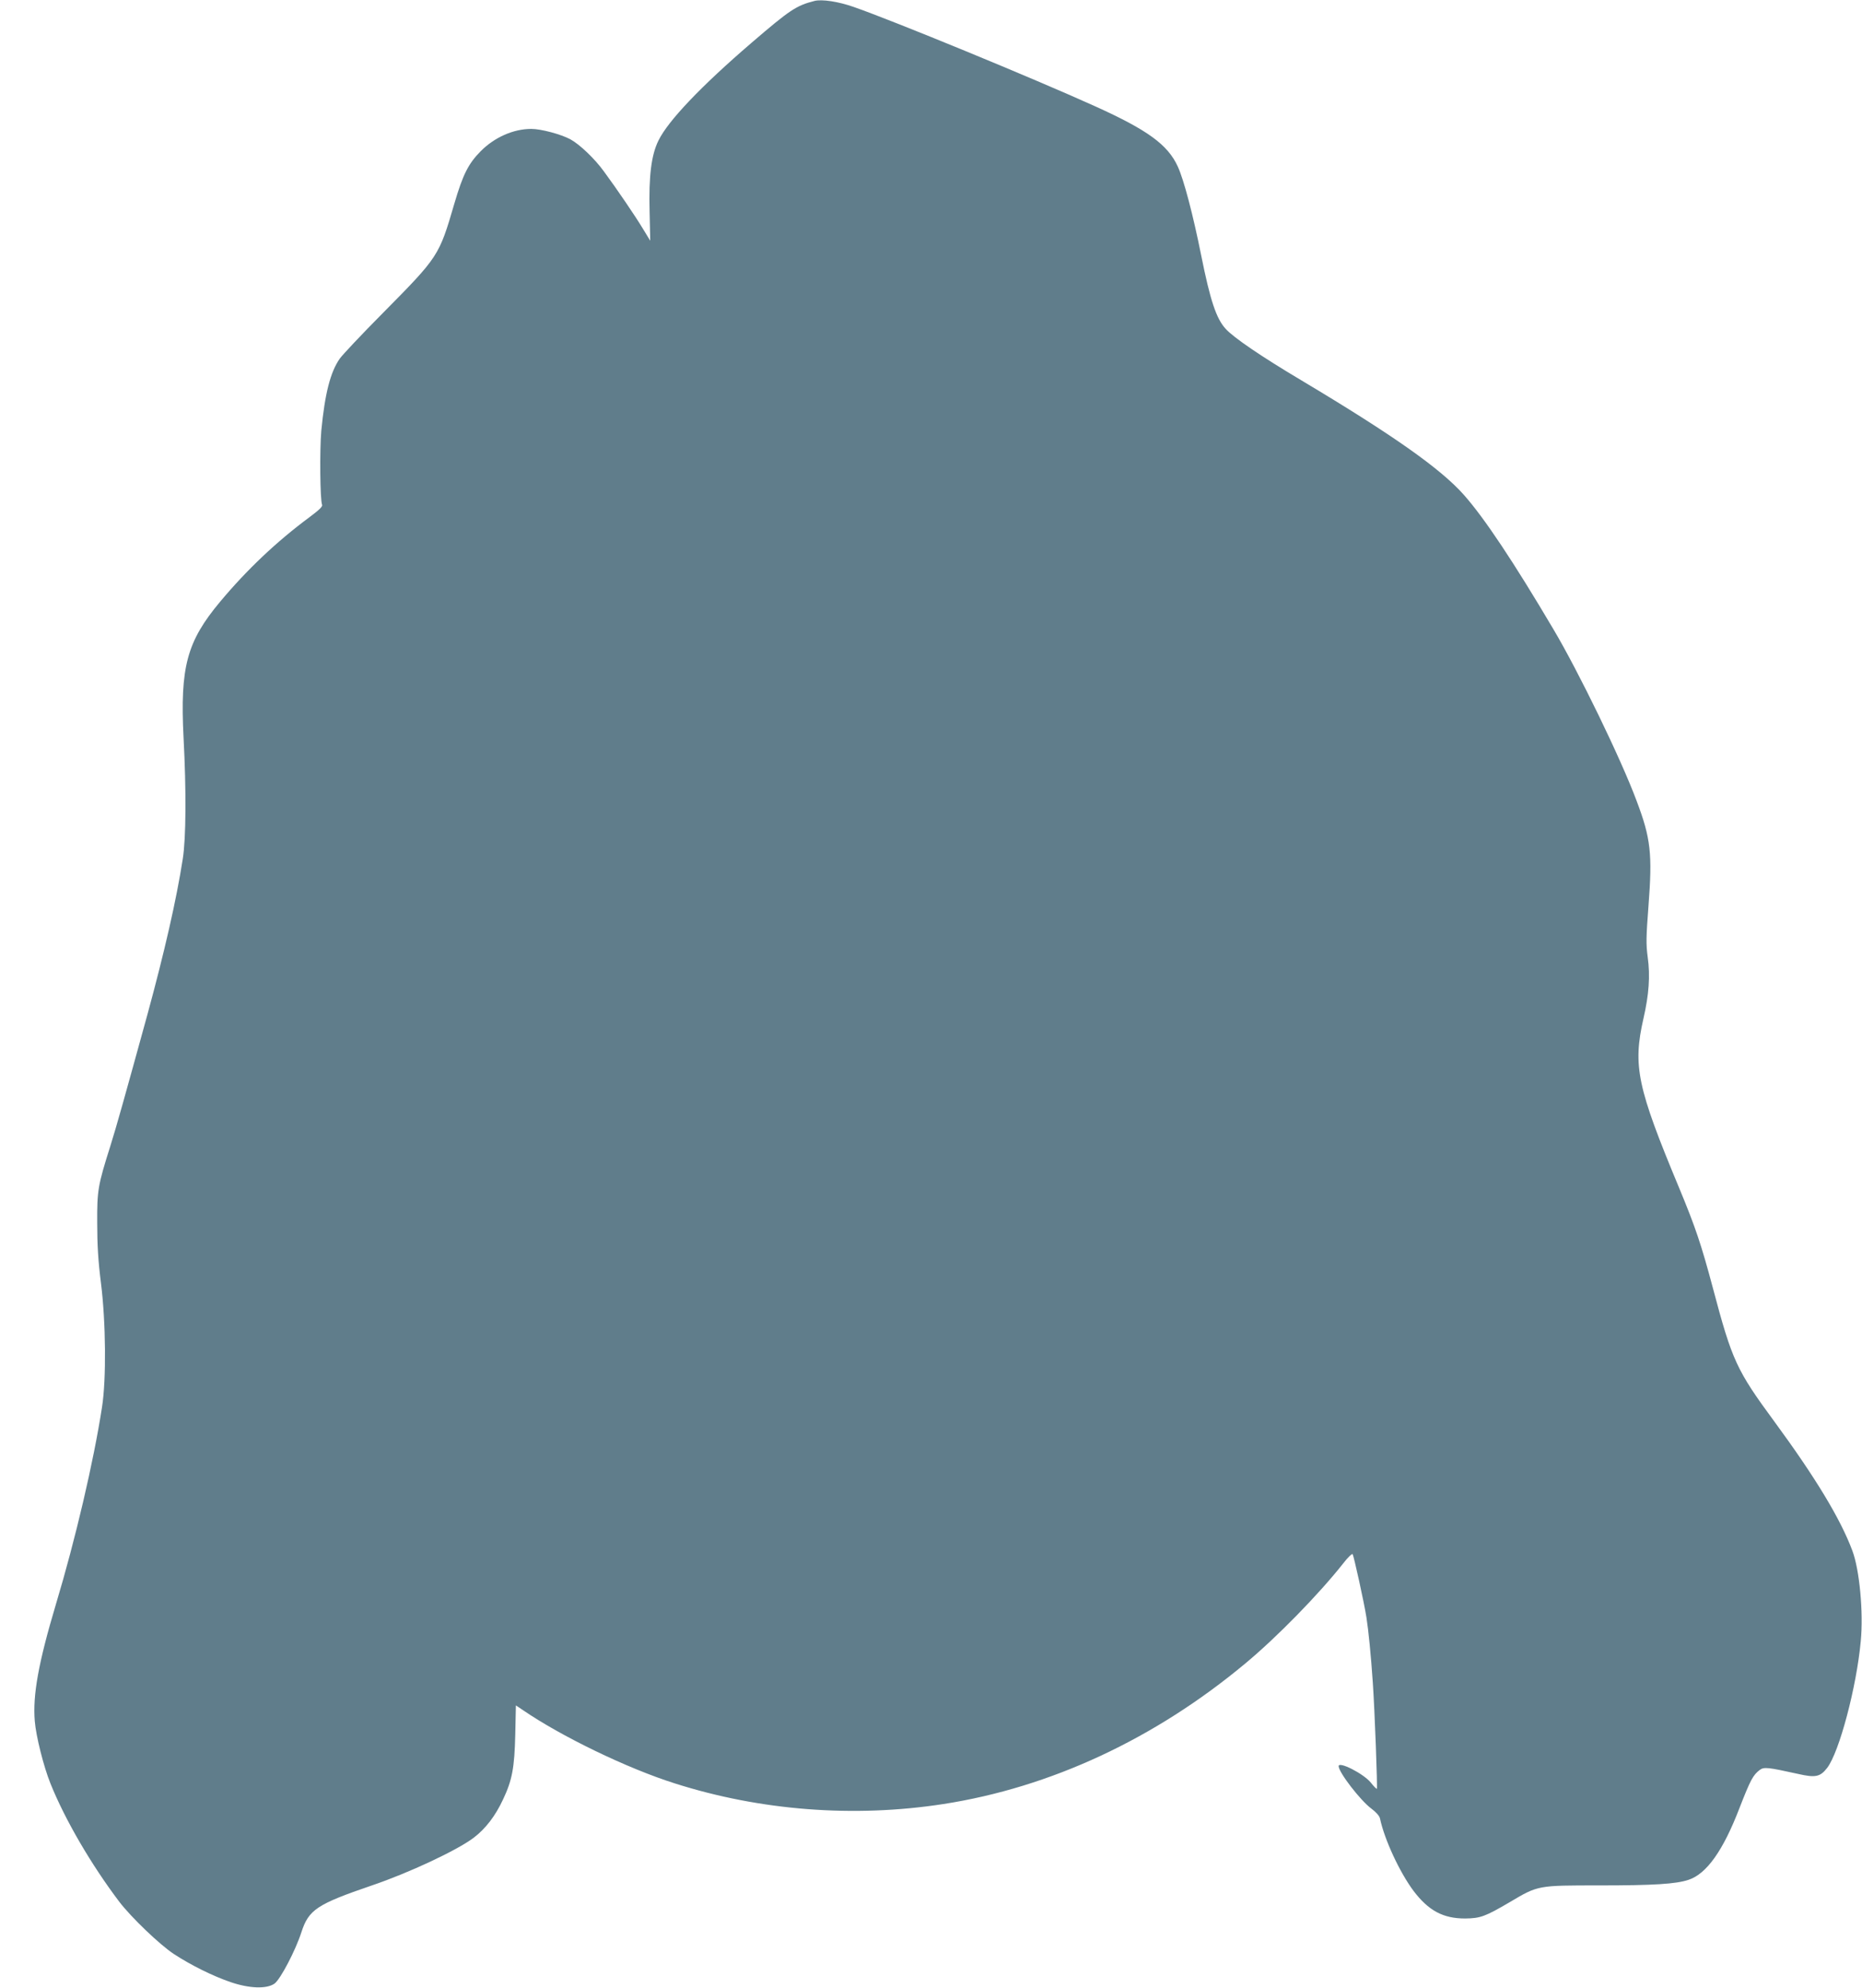
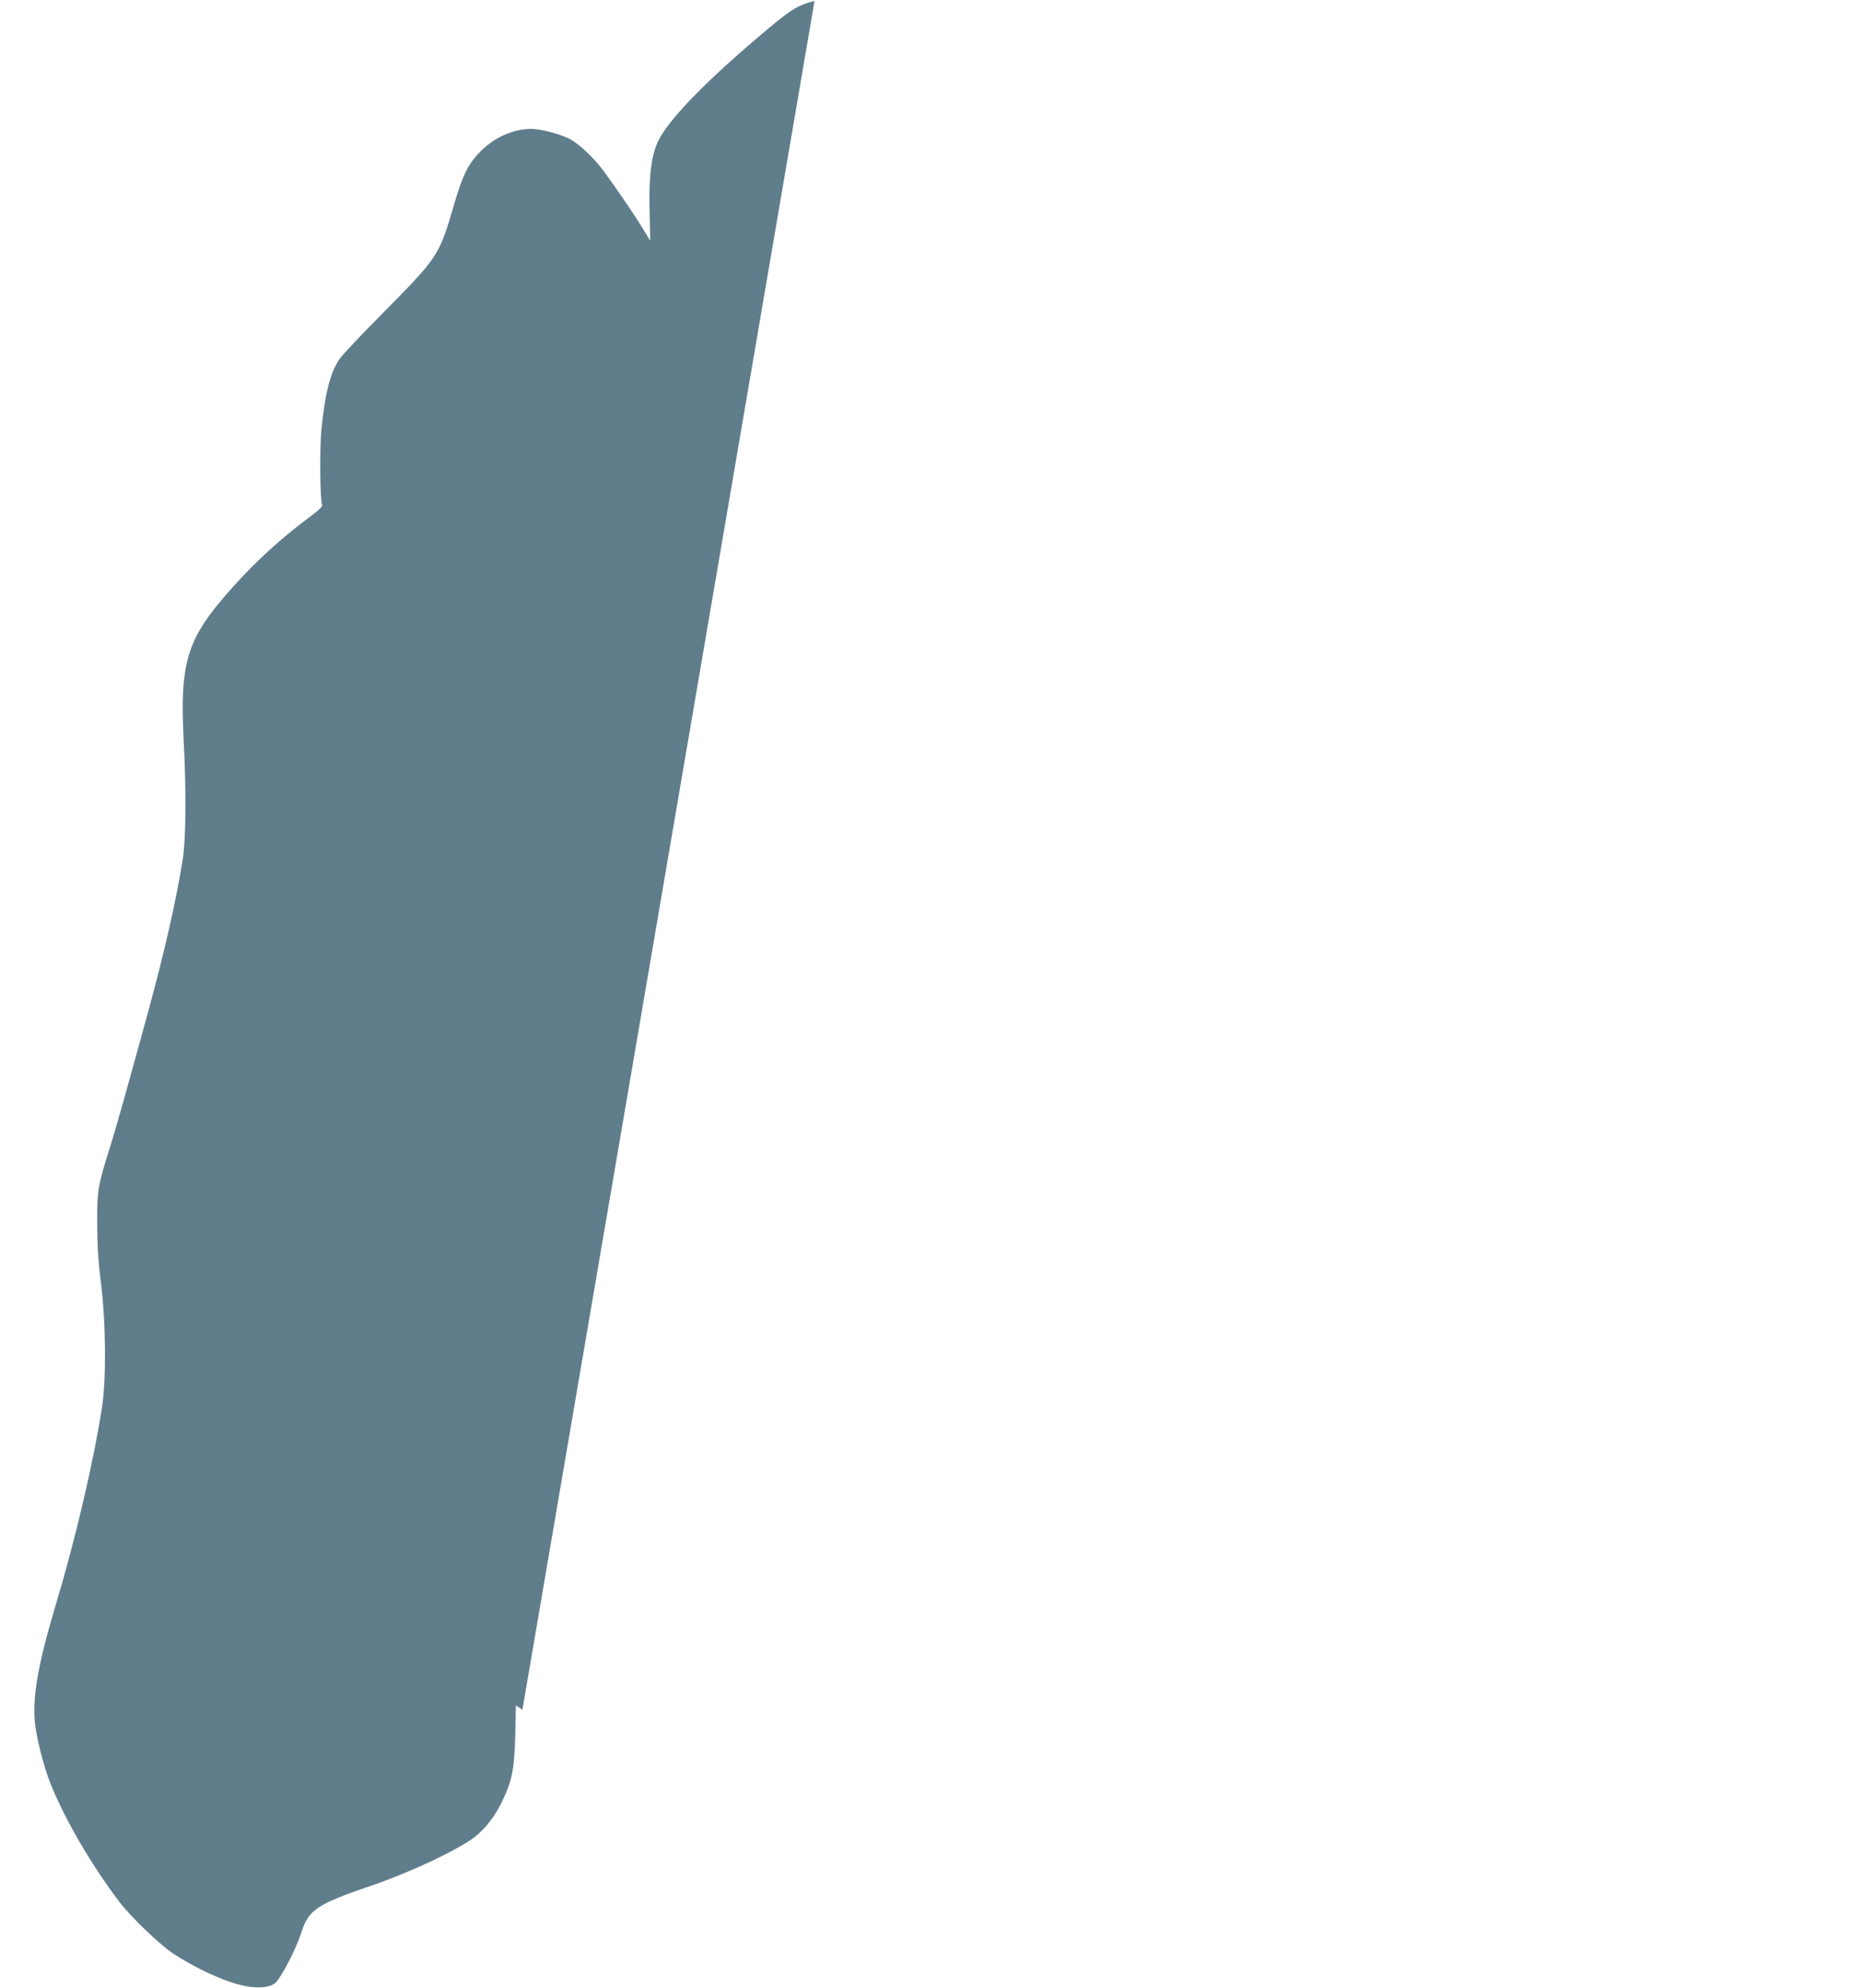
<svg xmlns="http://www.w3.org/2000/svg" version="1.0" width="1199pt" height="1280pt" viewBox="0 0 1199 1280" preserveAspectRatio="xMidYMid meet">
  <g transform="translate(0,1280) scale(0.1,-0.1)" fill="#607d8b" stroke="none">
-     <path d="M5245 12794 c-118 -30 -158 -57 -405 -269 -327 -281 -538 -503 -600 -630 -46 -93 -63 -228 -57 -458 l4 -187 -47 77 c-46 77 -167 255 -251 369 -60 83 -156 174 -216 207 -62 33 -189 67 -252 67 -115 0 -237 -54 -326 -144 -79 -80 -114 -149 -169 -336 -99 -339 -101 -342 -462 -707 -135 -136 -259 -268 -276 -292 -61 -87 -96 -226 -119 -464 -11 -125 -8 -447 5 -477 5 -11 -18 -33 -81 -80 -212 -157 -404 -339 -576 -545 -214 -256 -258 -420 -235 -875 18 -341 16 -647 -5 -780 -41 -264 -117 -596 -227 -1000 -145 -527 -200 -724 -240 -851 -80 -253 -85 -284 -84 -494 0 -139 6 -243 24 -385 32 -254 35 -622 7 -800 -54 -351 -171 -851 -297 -1270 -112 -375 -150 -584 -136 -752 8 -98 57 -293 101 -402 94 -234 263 -523 443 -761 78 -102 261 -277 352 -337 112 -73 250 -141 363 -180 122 -42 234 -46 285 -10 38 28 135 213 173 331 47 145 100 180 454 301 239 81 548 226 654 306 77 58 141 141 191 249 58 123 73 202 78 417 l4 187 42 -28 c247 -170 674 -377 981 -474 552 -176 1155 -222 1730 -133 690 107 1361 419 1945 906 200 166 471 443 629 643 29 38 57 65 61 60 7 -9 74 -311 89 -408 13 -83 29 -242 41 -420 12 -172 31 -678 26 -683 -2 -2 -20 16 -39 40 -47 58 -207 139 -207 106 0 -40 141 -222 210 -273 31 -23 52 -47 56 -63 29 -138 128 -349 216 -467 97 -128 191 -178 332 -178 98 1 129 12 289 106 182 108 179 107 575 107 351 0 494 9 575 36 116 38 223 188 328 462 71 182 87 212 130 245 28 21 51 18 247 -25 113 -26 143 -19 188 39 78 102 189 521 216 815 18 187 -8 461 -54 583 -76 204 -236 469 -501 830 -245 333 -273 393 -397 861 -75 281 -112 391 -217 644 -271 650 -300 786 -230 1093 35 153 44 272 27 395 -11 83 -10 130 5 327 26 339 15 437 -77 680 -99 266 -371 827 -536 1105 -253 428 -443 714 -576 864 -149 168 -455 384 -1046 737 -259 154 -436 275 -487 331 -61 66 -100 184 -158 473 -52 260 -112 489 -151 573 -64 140 -194 235 -533 388 -400 181 -1295 549 -1553 639 -99 35 -205 51 -253 39z" />
+     <path d="M5245 12794 c-118 -30 -158 -57 -405 -269 -327 -281 -538 -503 -600 -630 -46 -93 -63 -228 -57 -458 l4 -187 -47 77 c-46 77 -167 255 -251 369 -60 83 -156 174 -216 207 -62 33 -189 67 -252 67 -115 0 -237 -54 -326 -144 -79 -80 -114 -149 -169 -336 -99 -339 -101 -342 -462 -707 -135 -136 -259 -268 -276 -292 -61 -87 -96 -226 -119 -464 -11 -125 -8 -447 5 -477 5 -11 -18 -33 -81 -80 -212 -157 -404 -339 -576 -545 -214 -256 -258 -420 -235 -875 18 -341 16 -647 -5 -780 -41 -264 -117 -596 -227 -1000 -145 -527 -200 -724 -240 -851 -80 -253 -85 -284 -84 -494 0 -139 6 -243 24 -385 32 -254 35 -622 7 -800 -54 -351 -171 -851 -297 -1270 -112 -375 -150 -584 -136 -752 8 -98 57 -293 101 -402 94 -234 263 -523 443 -761 78 -102 261 -277 352 -337 112 -73 250 -141 363 -180 122 -42 234 -46 285 -10 38 28 135 213 173 331 47 145 100 180 454 301 239 81 548 226 654 306 77 58 141 141 191 249 58 123 73 202 78 417 l4 187 42 -28 z" />
  </g>
</svg>